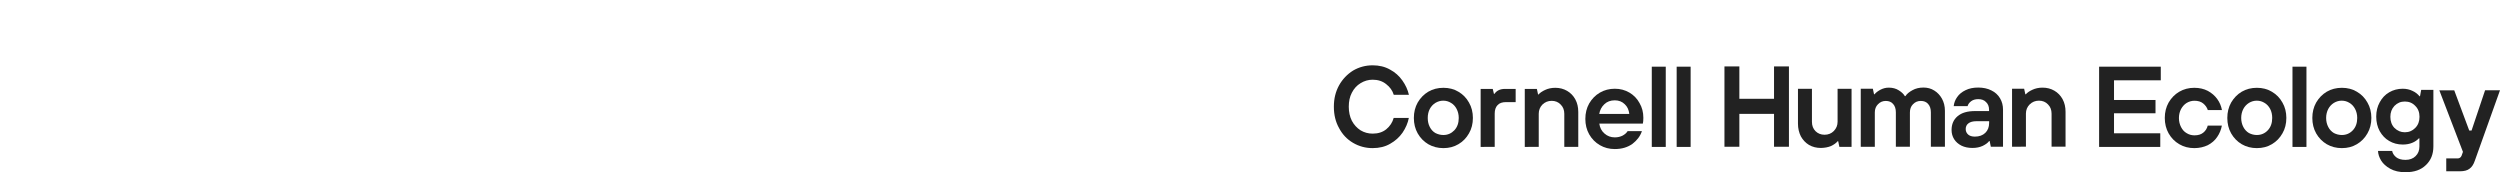
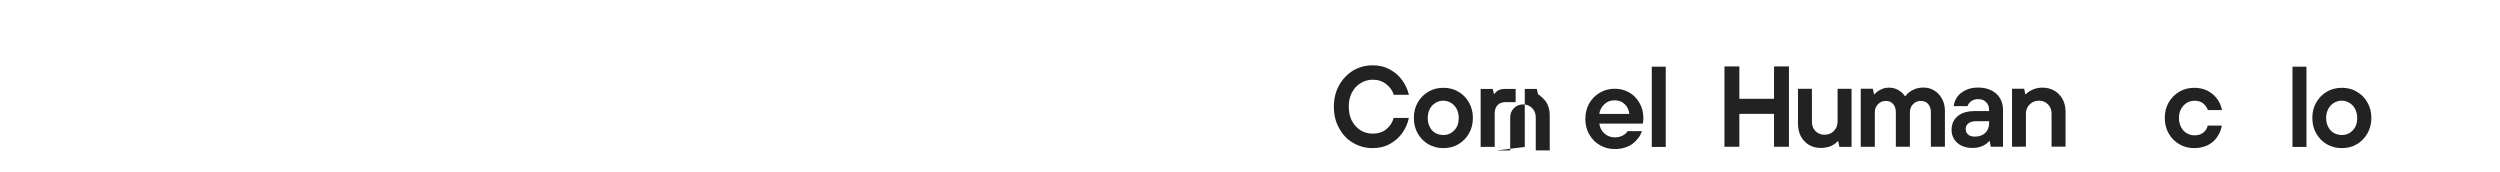
<svg xmlns="http://www.w3.org/2000/svg" id="a" data-name="Outlines" width="2934.7" height="202.17" viewBox="0 0 2934.7 202.17">
  <g id="b" data-name="Layer 1-2">
    <g>
      <path d="m1611.3,173.87c-8.3,0-16-2.1-23-6.2s-12.4-9.8-16.4-17.3c-4.1-7.3-6.1-15.6-6.1-25.1s2-17.6,6.1-25.1c4.1-7.3,9.6-13,16.4-17.3,7-4.1,14.7-6.2,23-6.2,7.6,0,14.4,1.6,20.4,5,6,3.2,10.8,7.5,14.5,12.8,3.7,5.2,6.3,10.8,7.7,16.8h-17.8c-1.5-5-4.5-9.1-8.9-12.5-4.3-3.5-9.6-5.2-15.9-5.2-5.1,0-9.8,1.4-14.2,4.1-4.3,2.6-7.7,6.3-10.2,11.2-2.5,4.7-3.6,10.2-3.6,16.4s1.2,11.7,3.6,16.5c2.5,4.7,6,8.5,10.2,11.2,4.3,2.6,9.1,3.9,14.2,3.9,6.5,0,11.8-1.7,16.1-5.2,4.3-3.6,7.2-8,8.6-13.2h17.8c-1.2,6.1-3.7,11.8-7.4,17.3-3.7,5.3-8.6,9.7-14.5,13-5.9,3.5-12.9,5.1-20.6,5.1h0Z" fill="#222" />
      <path d="m1694.4,173.87c-6.6,0-12.4-1.5-17.8-4.6-5.2-3.1-9.3-7.3-12.4-12.7-3-5.3-4.5-11.4-4.5-18.1s1.5-12.8,4.5-18.1c3.1-5.3,7.2-9.6,12.4-12.7,5.3-3.1,11.2-4.6,17.8-4.6s12.4,1.5,17.6,4.6c5.3,3.1,9.4,7.3,12.4,12.7,3.1,5.3,4.6,11.4,4.6,18.1s-1.5,12.8-4.6,18.1c-3,5.3-7.1,9.6-12.4,12.7-5.2,3.1-11,4.6-17.6,4.6h0Zm0-15.4c5.1,0,9.3-1.9,12.8-5.5,3.5-3.7,5.2-8.6,5.2-14.5,0-4-.9-7.5-2.5-10.6s-3.8-5.5-6.6-7.1c-2.7-1.7-5.7-2.6-9.1-2.6s-6.3.9-9.2,2.6c-2.7,1.7-5,4.1-6.6,7.1-1.6,3.1-2.4,6.6-2.4,10.6s.8,7.5,2.4,10.6,3.8,5.5,6.6,7.1c3,1.5,6,2.3,9.4,2.3h0Z" fill="#222" />
      <path d="m1738.1,172.47v-68.1h14.2l1.4,5.8h.6c2.7-3.9,6.8-5.8,12.4-5.8h12.5v15.5h-11.4c-4.3,0-7.6,1.1-9.8,3.5-2.2,2.2-3.4,5.6-3.4,9.9v39.1l-16.5.1h0Z" fill="#222" />
-       <path d="m1789.9,172.47v-68.1h14.2l1.4,6.5h.6c1.7-2,4.2-3.7,7.7-5.3,3.4-1.6,7.4-2.5,11.9-2.5,5.2,0,9.8,1.2,13.9,3.6s7.3,5.7,9.6,9.9c2.4,4.4,3.5,9.3,3.5,14.9v40.9h-16.4v-38.8c0-4.4-1.4-8-4.2-10.8-2.7-2.9-6.3-4.4-10.6-4.4s-7.9,1.5-10.9,4.4c-2.8,2.9-4.3,6.5-4.3,10.8v38.8l-16.4.1h0Z" fill="#222" />
+       <path d="m1789.9,172.47v-68.1h14.2l1.4,6.5h.6s7.3,5.7,9.6,9.9c2.4,4.4,3.5,9.3,3.5,14.9v40.9h-16.4v-38.8c0-4.4-1.4-8-4.2-10.8-2.7-2.9-6.3-4.4-10.6-4.4s-7.9,1.5-10.9,4.4c-2.8,2.9-4.3,6.5-4.3,10.8v38.8l-16.4.1h0Z" fill="#222" />
      <path d="m1895.6,174.97c-6.5,0-12.3-1.5-17.6-4.6s-9.4-7.3-12.5-12.7c-3-5.3-4.5-11.4-4.5-18.1s1.5-12.8,4.5-18.1c3.1-5.3,7.2-9.6,12.5-12.7s11.2-4.6,17.6-4.6,11.9,1.5,17.1,4.5c5.1,3,9.1,7.1,11.9,12.3,3,5.1,4.5,10.8,4.5,17.3,0,3-.2,5.2-.6,6.8h-51.1c.6,4.7,2.6,8.7,6.1,11.7,3.4,3,7.4,4.5,12.2,4.5,3.4,0,6.5-.8,9.1-2.1,2.7-1.5,4.6-3.2,5.8-5.2h16.8c-1.9,5.7-5.6,10.7-11.1,14.9-5.6,4-12.4,6.1-20.7,6.1h0Zm17-41.2c-.5-4.6-2.2-8.5-5.3-11.4-3.1-3.1-7.1-4.6-11.7-4.6-5,0-9.1,1.5-12.3,4.6-3.2,3-5.2,6.8-6,11.4h35.3Z" fill="#222" />
      <path d="m1955.4,172.47h-16.4v-94.2h16.4v94.2Z" fill="#222" />
-       <path d="m1984.6,172.47h-16.4v-94.2h16.4v94.2Z" fill="#222" />
      <path d="m2041.8,172.27h-17.5v-94.3h17.5v38h40.7v-38h17.5v94.3h-17.5v-38.6h-40.7v38.6Z" fill="#222" />
      <path d="m2137.6,173.67c-5.2,0-9.8-1.1-14-3.5-4.1-2.5-7.2-5.8-9.6-10.1-2.2-4.4-3.4-9.3-3.4-14.9v-40.9h16.4v38.8c0,4.4,1.4,8.1,4.2,10.9,2.7,2.7,6.3,4.2,10.6,4.2s8.1-1.5,10.9-4.4c2.9-3,4.4-6.6,4.4-10.8v-38.7h16.4v68.1h-14.3l-1.4-6.6h-.6c-1.7,2.1-4.5,4.1-7.9,5.7-3.5,1.4-7.3,2.1-11.7,2.2h0Z" fill="#222" />
      <path d="m2184.3,172.27v-68.1h14.2l1.4,6.5h.6c1.5-2,3.9-3.7,6.8-5.3,3.1-1.6,6.3-2.5,9.9-2.5,4.6,0,8.6,1.1,11.8,3.2,3.4,2.1,5.7,4.4,7.1,6.8h.6c1.7-2.7,4.6-5,8.3-7,3.7-2.1,8.1-3.1,12.9-3.1s8.9,1.1,12.7,3.5c3.9,2.4,6.8,5.6,9.1,9.7,2.2,4.1,3.4,8.8,3.4,14v42.3h-16.5v-40.4c0-4.2-1.1-7.5-3.2-9.8-2.1-2.5-5-3.6-8.6-3.6s-6.6,1.2-9.2,3.9c-2.5,2.5-3.6,5.7-3.6,9.6v40.3h-16.5v-40.4c0-4.2-1.1-7.5-3.2-9.8-2.1-2.5-5-3.6-8.6-3.6s-6.6,1.2-9.2,3.9c-2.5,2.5-3.7,5.7-3.7,9.6v40.3h-16.5Z" fill="#222" />
      <path d="m2315.4,173.67c-5,0-9.2-.9-12.9-2.7-3.7-1.9-6.6-4.4-8.6-7.6s-3-6.8-3-10.8c0-6.8,2.4-12.2,7-16.1,4.7-4.1,11.6-6.1,20.7-6.1h16.3v-1.6c0-3.7-1.1-6.6-3.5-8.9-2.2-2.4-5.3-3.5-9.2-3.5-3.5,0-6.3.9-8.4,2.5-2.1,1.6-3.5,3.5-4.1,5.7h-16.3c.4-3.7,1.7-7.3,4.1-10.7s5.6-6,9.8-8c4.2-2.1,9.2-3.1,14.9-3.1s11.1,1.1,15.5,3.4c4.4,2.1,7.7,5.2,10.1,9.2s3.5,8.5,3.5,13.4v43.5h-14.3l-1.4-6.7h-.6c-1.5,2.1-4.1,4-7.6,5.7-3.5,1.6-7.4,2.4-12,2.4h0Zm2.8-13.3c5.2,0,9.3-1.5,12.3-4.4s4.5-6.8,4.5-11.7v-2h-14.7c-4.4,0-7.6.9-9.7,2.6-2.1,1.6-3.1,3.9-3.1,6.6s1,4.8,2.9,6.5c1.7,1.5,4.3,2.4,7.8,2.4h0Z" fill="#222" />
      <path d="m2361.9,172.27v-68.1h14.2l1.4,6.5h.6c1.7-2,4.2-3.7,7.7-5.3,3.4-1.6,7.4-2.5,11.9-2.5,5.2,0,9.8,1.2,13.9,3.6,4.1,2.4,7.3,5.7,9.6,9.9,2.4,4.4,3.5,9.3,3.5,14.9v40.9h-16.4v-38.8c0-4.4-1.4-8-4.2-10.8-2.7-2.9-6.3-4.4-10.6-4.4s-7.9,1.5-10.9,4.4c-2.9,2.9-4.4,6.5-4.4,10.8v38.8l-16.3.1h0Z" fill="#222" />
-       <path d="m2535.9,172.47h-71.8v-94.2h72.4v16h-54.9v23.1h48.7v15.6h-48.7v23.5h54.3v16h0Z" fill="#222" />
      <path d="m2575.8,173.87c-6.5,0-12.3-1.5-17.6-4.6s-9.4-7.3-12.5-12.7c-3-5.3-4.5-11.4-4.5-18.1s1.5-12.8,4.5-18.1c3.1-5.3,7.2-9.6,12.5-12.7s11.2-4.6,17.6-4.6c6,0,11.3,1.2,15.9,3.6,4.6,2.5,8.2,5.6,11.1,9.6,2.9,4,4.6,8.2,5.5,12.9h-16.6c-1-3.1-2.9-5.7-5.5-7.8-2.6-2.1-6-3.1-10.2-3.1-3.4,0-6.3.9-9.2,2.6-2.7,1.7-4.8,4.1-6.5,7.1-1.6,3.1-2.5,6.6-2.5,10.6s.9,7.5,2.5,10.6,3.7,5.5,6.5,7.1c2.7,1.7,5.8,2.6,9.2,2.6,4.4,0,7.7-1,10.3-3.1,2.7-2.1,4.5-5,5.3-8.3h16.6c-.9,4.8-2.7,9.3-5.5,13.3-2.7,4.1-6.5,7.3-11.1,9.7-4.5,2.1-9.7,3.4-15.8,3.4h0Z" fill="#222" />
-       <path d="m2649.3,173.87c-6.6,0-12.4-1.5-17.8-4.6-5.2-3.1-9.3-7.3-12.4-12.7-3-5.3-4.5-11.4-4.5-18.1s1.5-12.8,4.5-18.1c3.1-5.3,7.2-9.6,12.4-12.7,5.3-3.1,11.2-4.6,17.8-4.6s12.4,1.5,17.6,4.6c5.3,3.1,9.4,7.3,12.4,12.7,3.1,5.3,4.6,11.4,4.6,18.1s-1.5,12.8-4.6,18.1c-3,5.3-7.1,9.6-12.4,12.7-5.1,3.1-11.1,4.6-17.6,4.6Zm0-15.4c5.1,0,9.4-1.9,12.8-5.5,3.5-3.7,5.2-8.6,5.2-14.5,0-4-.8-7.5-2.4-10.6-1.6-3.1-3.9-5.5-6.6-7.1-2.7-1.7-5.7-2.6-9.1-2.6s-6.3.9-9.2,2.6c-2.7,1.7-5,4.1-6.6,7.1-1.6,3.1-2.5,6.6-2.5,10.6s.9,7.5,2.5,10.6,3.9,5.5,6.6,7.1c2.9,1.5,6,2.3,9.3,2.3h0Z" fill="#222" />
      <path d="m2707.5,172.47h-16.4v-94.2h16.4v94.2Z" fill="#222" />
      <path d="m2749.1,173.87c-6.6,0-12.4-1.5-17.8-4.6-5.2-3.1-9.3-7.3-12.4-12.7-3-5.3-4.5-11.4-4.5-18.1s1.5-12.8,4.5-18.1c3.1-5.3,7.2-9.6,12.4-12.7,5.3-3.1,11.2-4.6,17.8-4.6s12.4,1.5,17.6,4.6c5.3,3.1,9.4,7.3,12.4,12.7,3.1,5.3,4.6,11.4,4.6,18.1s-1.5,12.8-4.6,18.1c-3,5.3-7.1,9.6-12.4,12.7-5.2,3.1-11,4.6-17.6,4.6Zm0-15.4c5.1,0,9.4-1.9,12.8-5.5,3.5-3.7,5.2-8.6,5.2-14.5,0-4-.9-7.5-2.5-10.6s-3.9-5.5-6.6-7.1c-2.7-1.7-5.7-2.6-9.1-2.6s-6.3.9-9.2,2.6c-2.7,1.7-5,4.1-6.6,7.1-1.6,3.1-2.5,6.6-2.5,10.6s.9,7.5,2.5,10.6,3.9,5.5,6.6,7.1c3,1.5,6,2.3,9.4,2.3h0Z" fill="#222" />
-       <path d="m2823.8,202.17c-7.2,0-13.2-1.4-18-4.1-4.7-2.6-8.3-5.8-10.7-9.7-2.2-3.7-3.5-7.5-3.6-11.2h16.6c.5,2.7,2,5.1,4.6,7.3,2.6,2.1,6.3,3.2,11.1,3.2s8.9-1.5,11.8-4.4c3-2.9,4.5-6.6,4.5-11.3v-9.6h-.6c-2,2.1-4.6,4-7.9,5.3-3.4,1.4-7,2-11.1,2-5.8,0-11.2-1.4-15.9-4.2-4.7-2.7-8.3-6.6-11.1-11.5-2.7-5-4.1-10.7-4.1-17.1s1.4-11.9,4.1-16.8c2.7-5,6.3-8.9,11.1-11.7s10.1-4.2,15.9-4.2c4.4,0,8.1.9,11.4,2.5,3.4,1.5,6.1,3.6,8.3,6.3h.6l1.4-7.5h14.3v66.3c0,9.2-2.9,16.4-8.7,21.9-5.8,5.8-13.8,8.5-24,8.5h0Zm-.8-46.9c4.8,0,8.9-1.7,12.2-5.1,3.4-3.4,5-7.7,5-13s-1.6-9.6-5-12.9c-3.2-3.4-7.3-5.1-12.2-5.1s-8.8,1.7-12.2,5.1c-3.2,3.4-4.8,7.7-4.8,12.9s1.6,9.7,4.8,13c3.5,3.4,7.4,5.1,12.2,5.1Z" fill="#222" />
-       <path d="m2917.2,105.97h17.5l-29.6,82.8c-1.5,4.4-3.6,7.5-6.2,9.3-2.5,2-6.3,3-11.4,3h-15.9v-15.1h13.4c2.1,0,3.7-1.1,4.6-3.2l1.6-4.5-27.7-72.2h17.5l17.6,47.2h2.7l15.9-47.3h0Z" fill="#222" />
    </g>
  </g>
</svg>